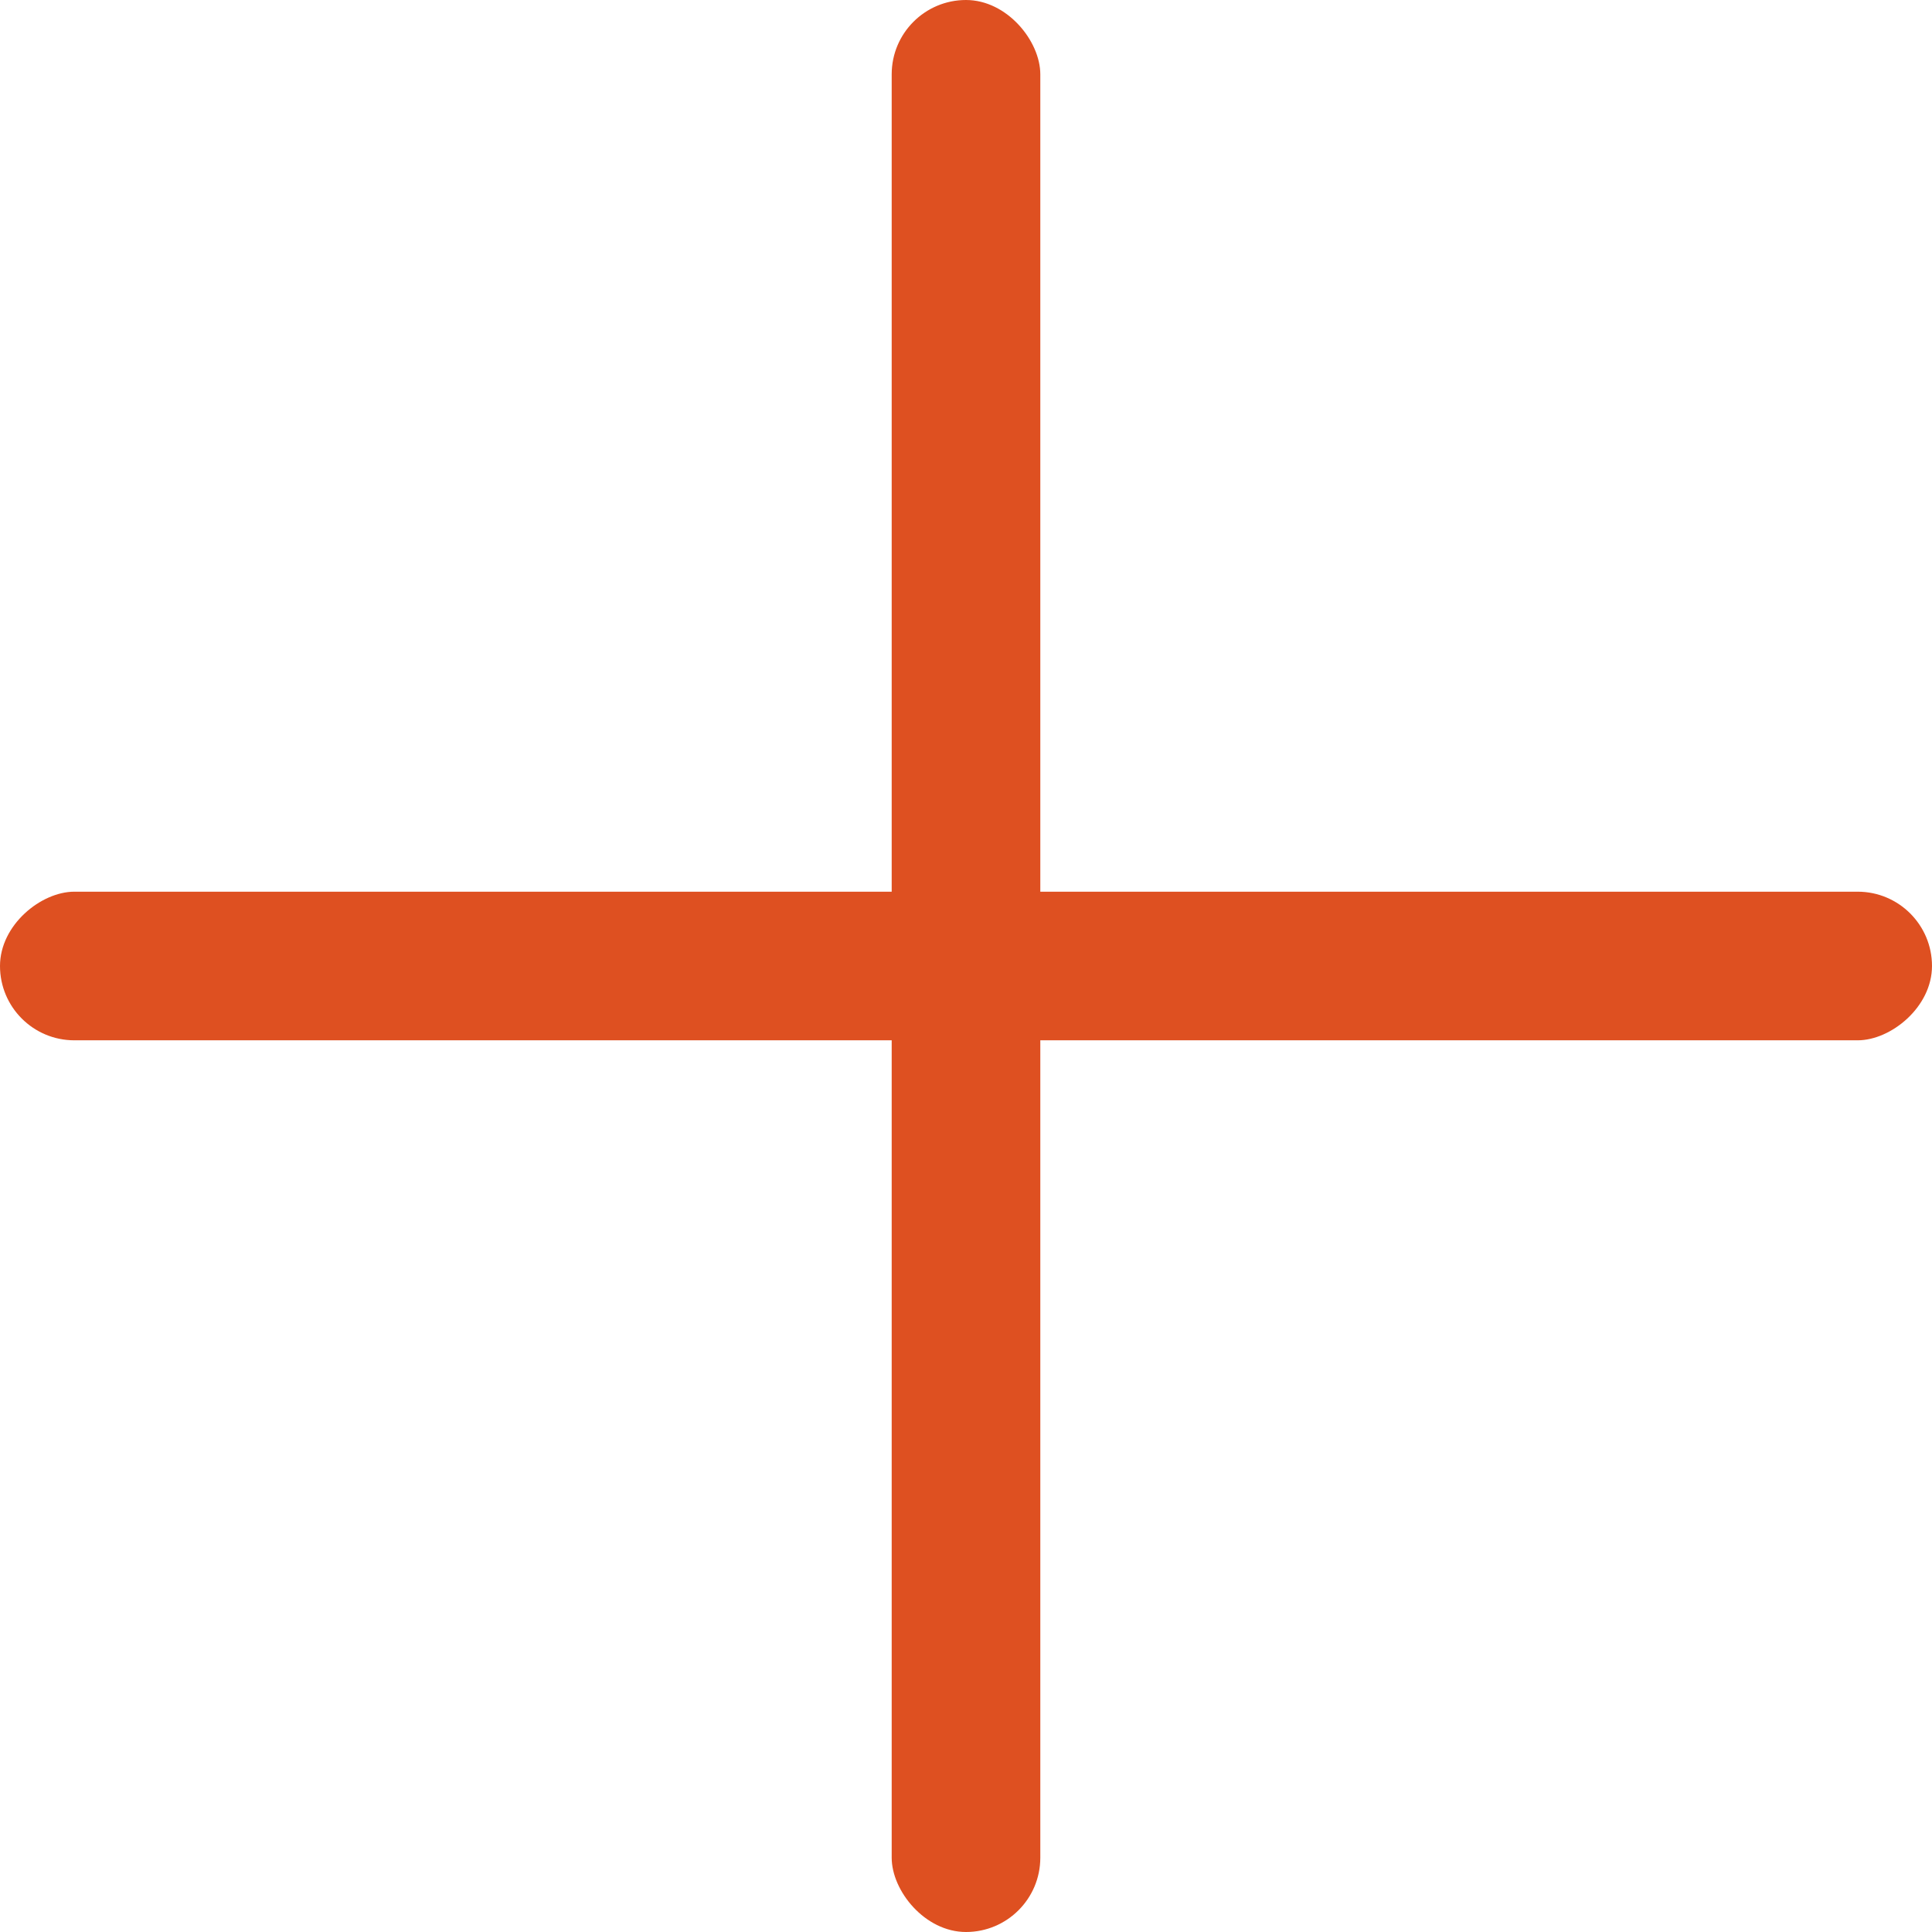
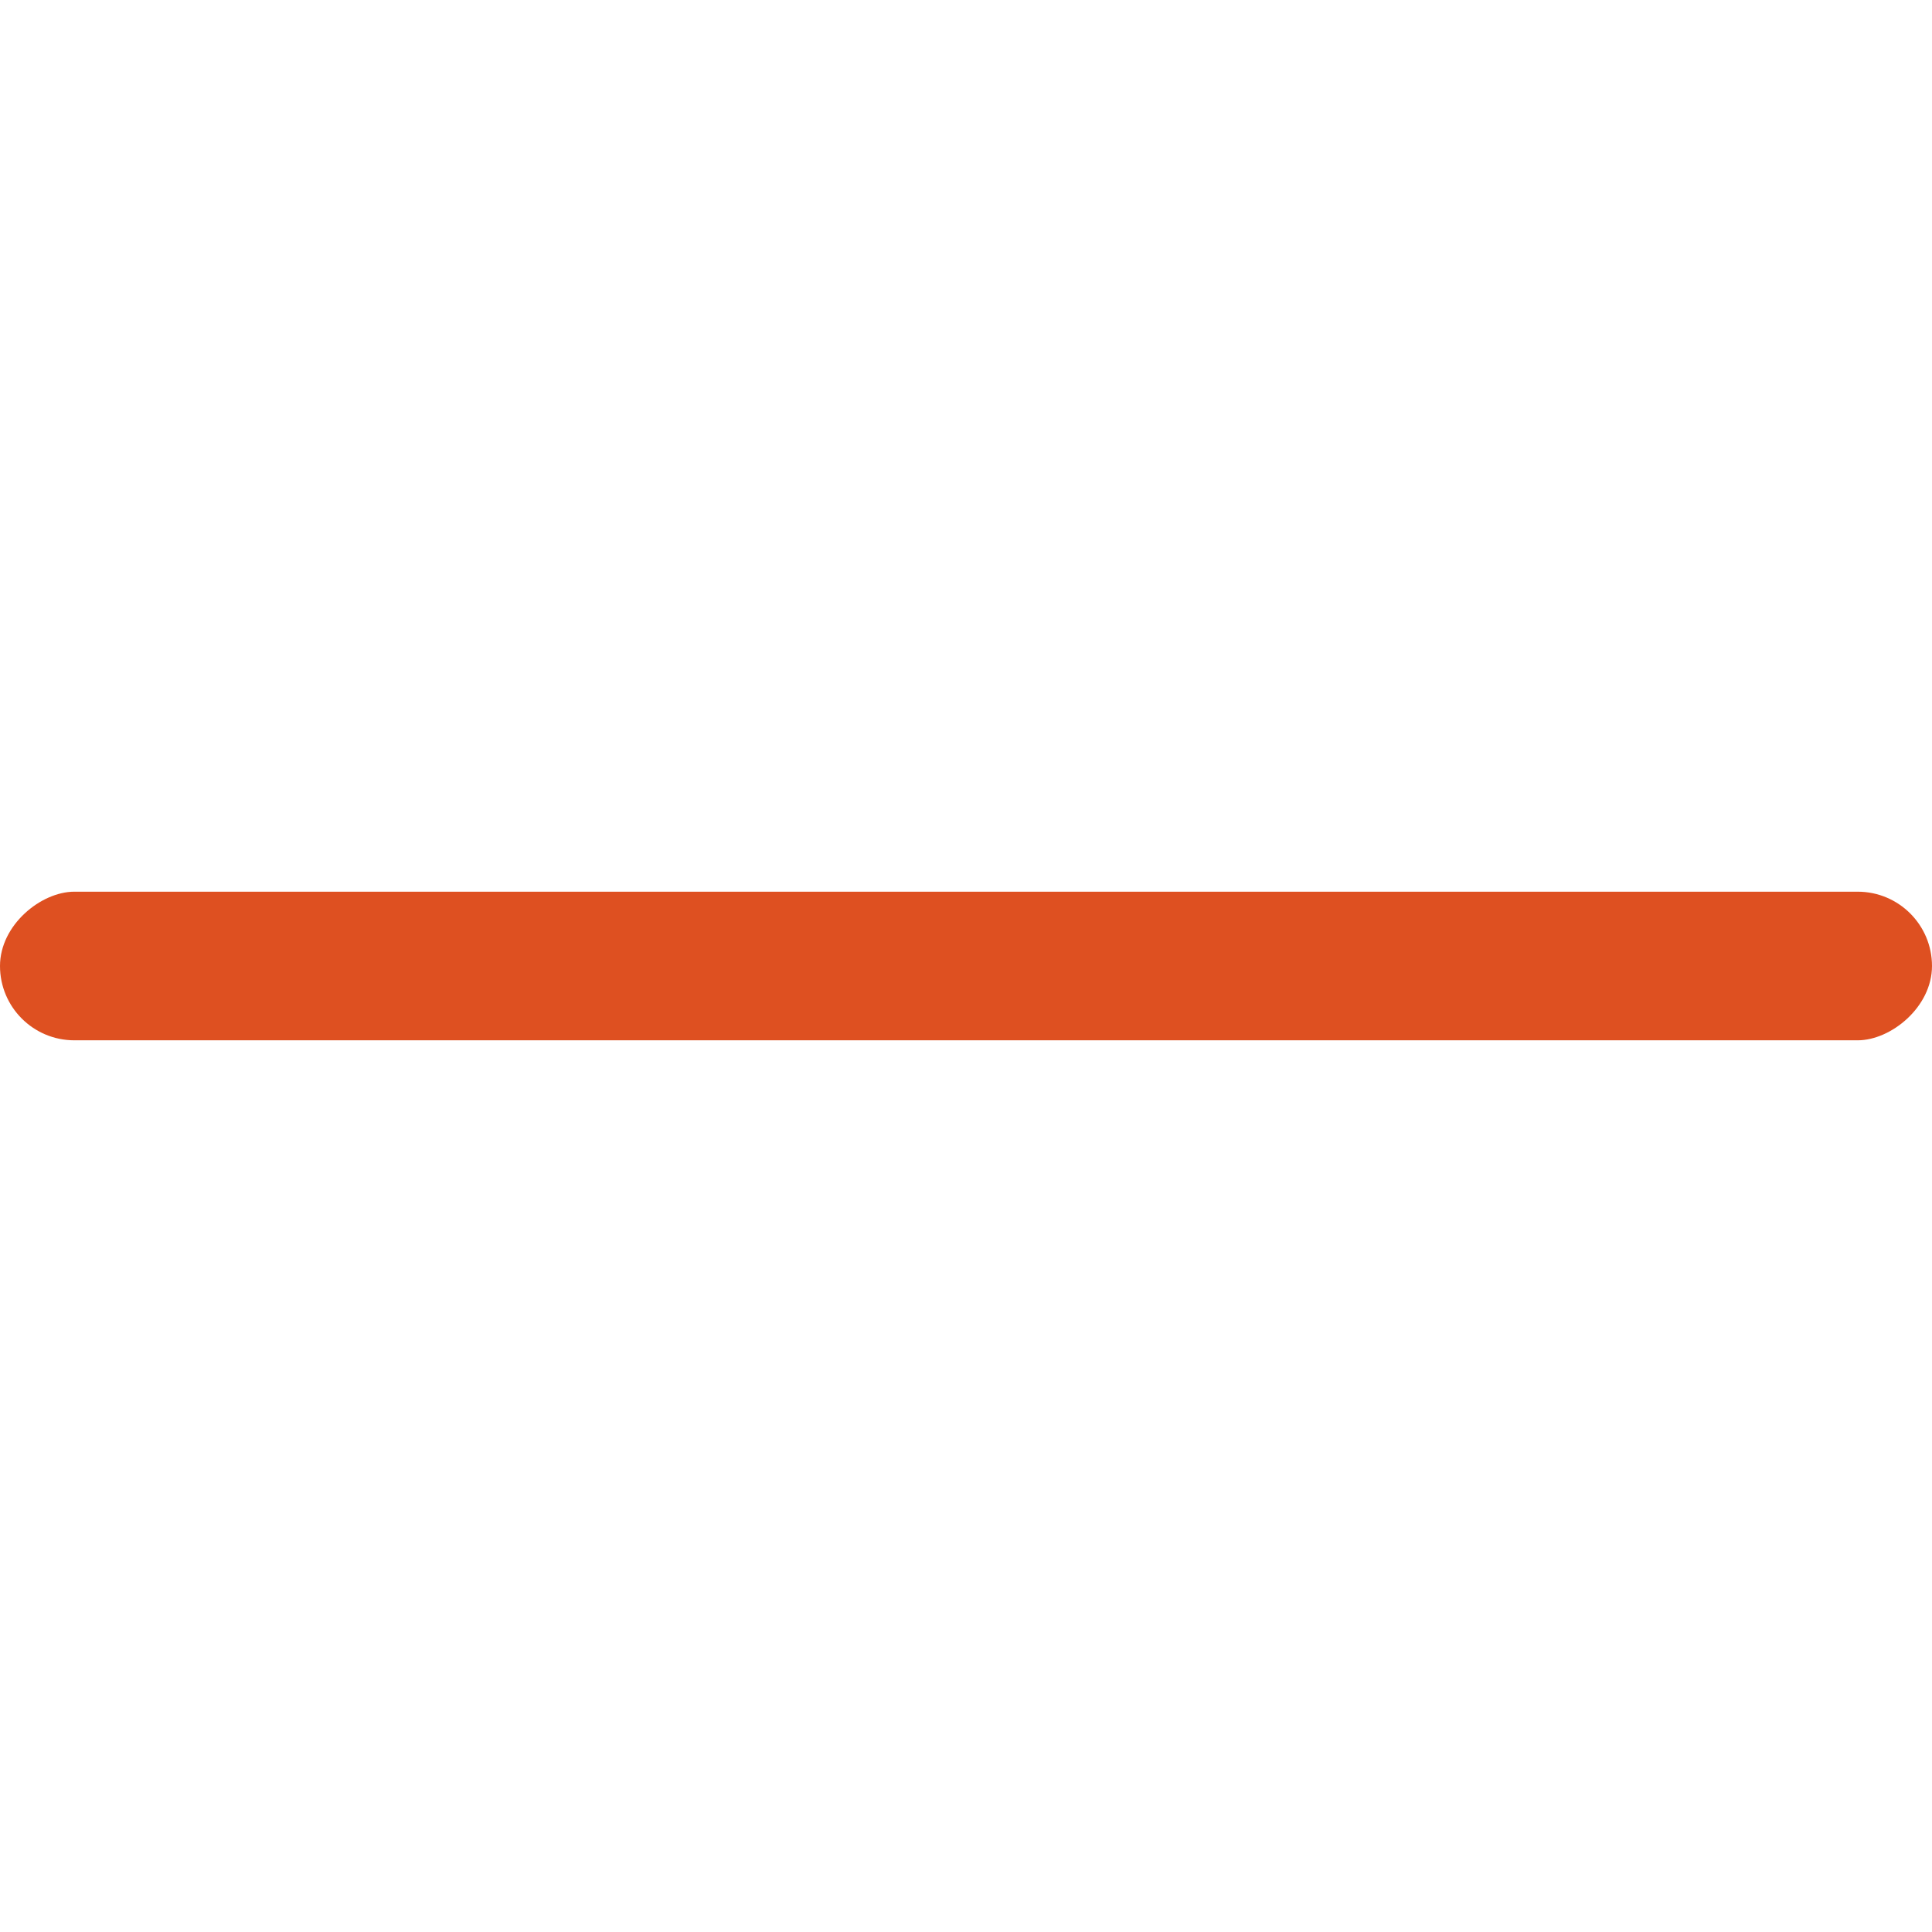
<svg xmlns="http://www.w3.org/2000/svg" width="26" height="26" viewBox="0 0 26 26" fill="none">
-   <rect x="12" width="2" height="26" rx="1" fill="#DE5021" />
  <rect y="14" width="2" height="26" rx="1" transform="rotate(-90 0 14)" fill="#DE5021" />
</svg>